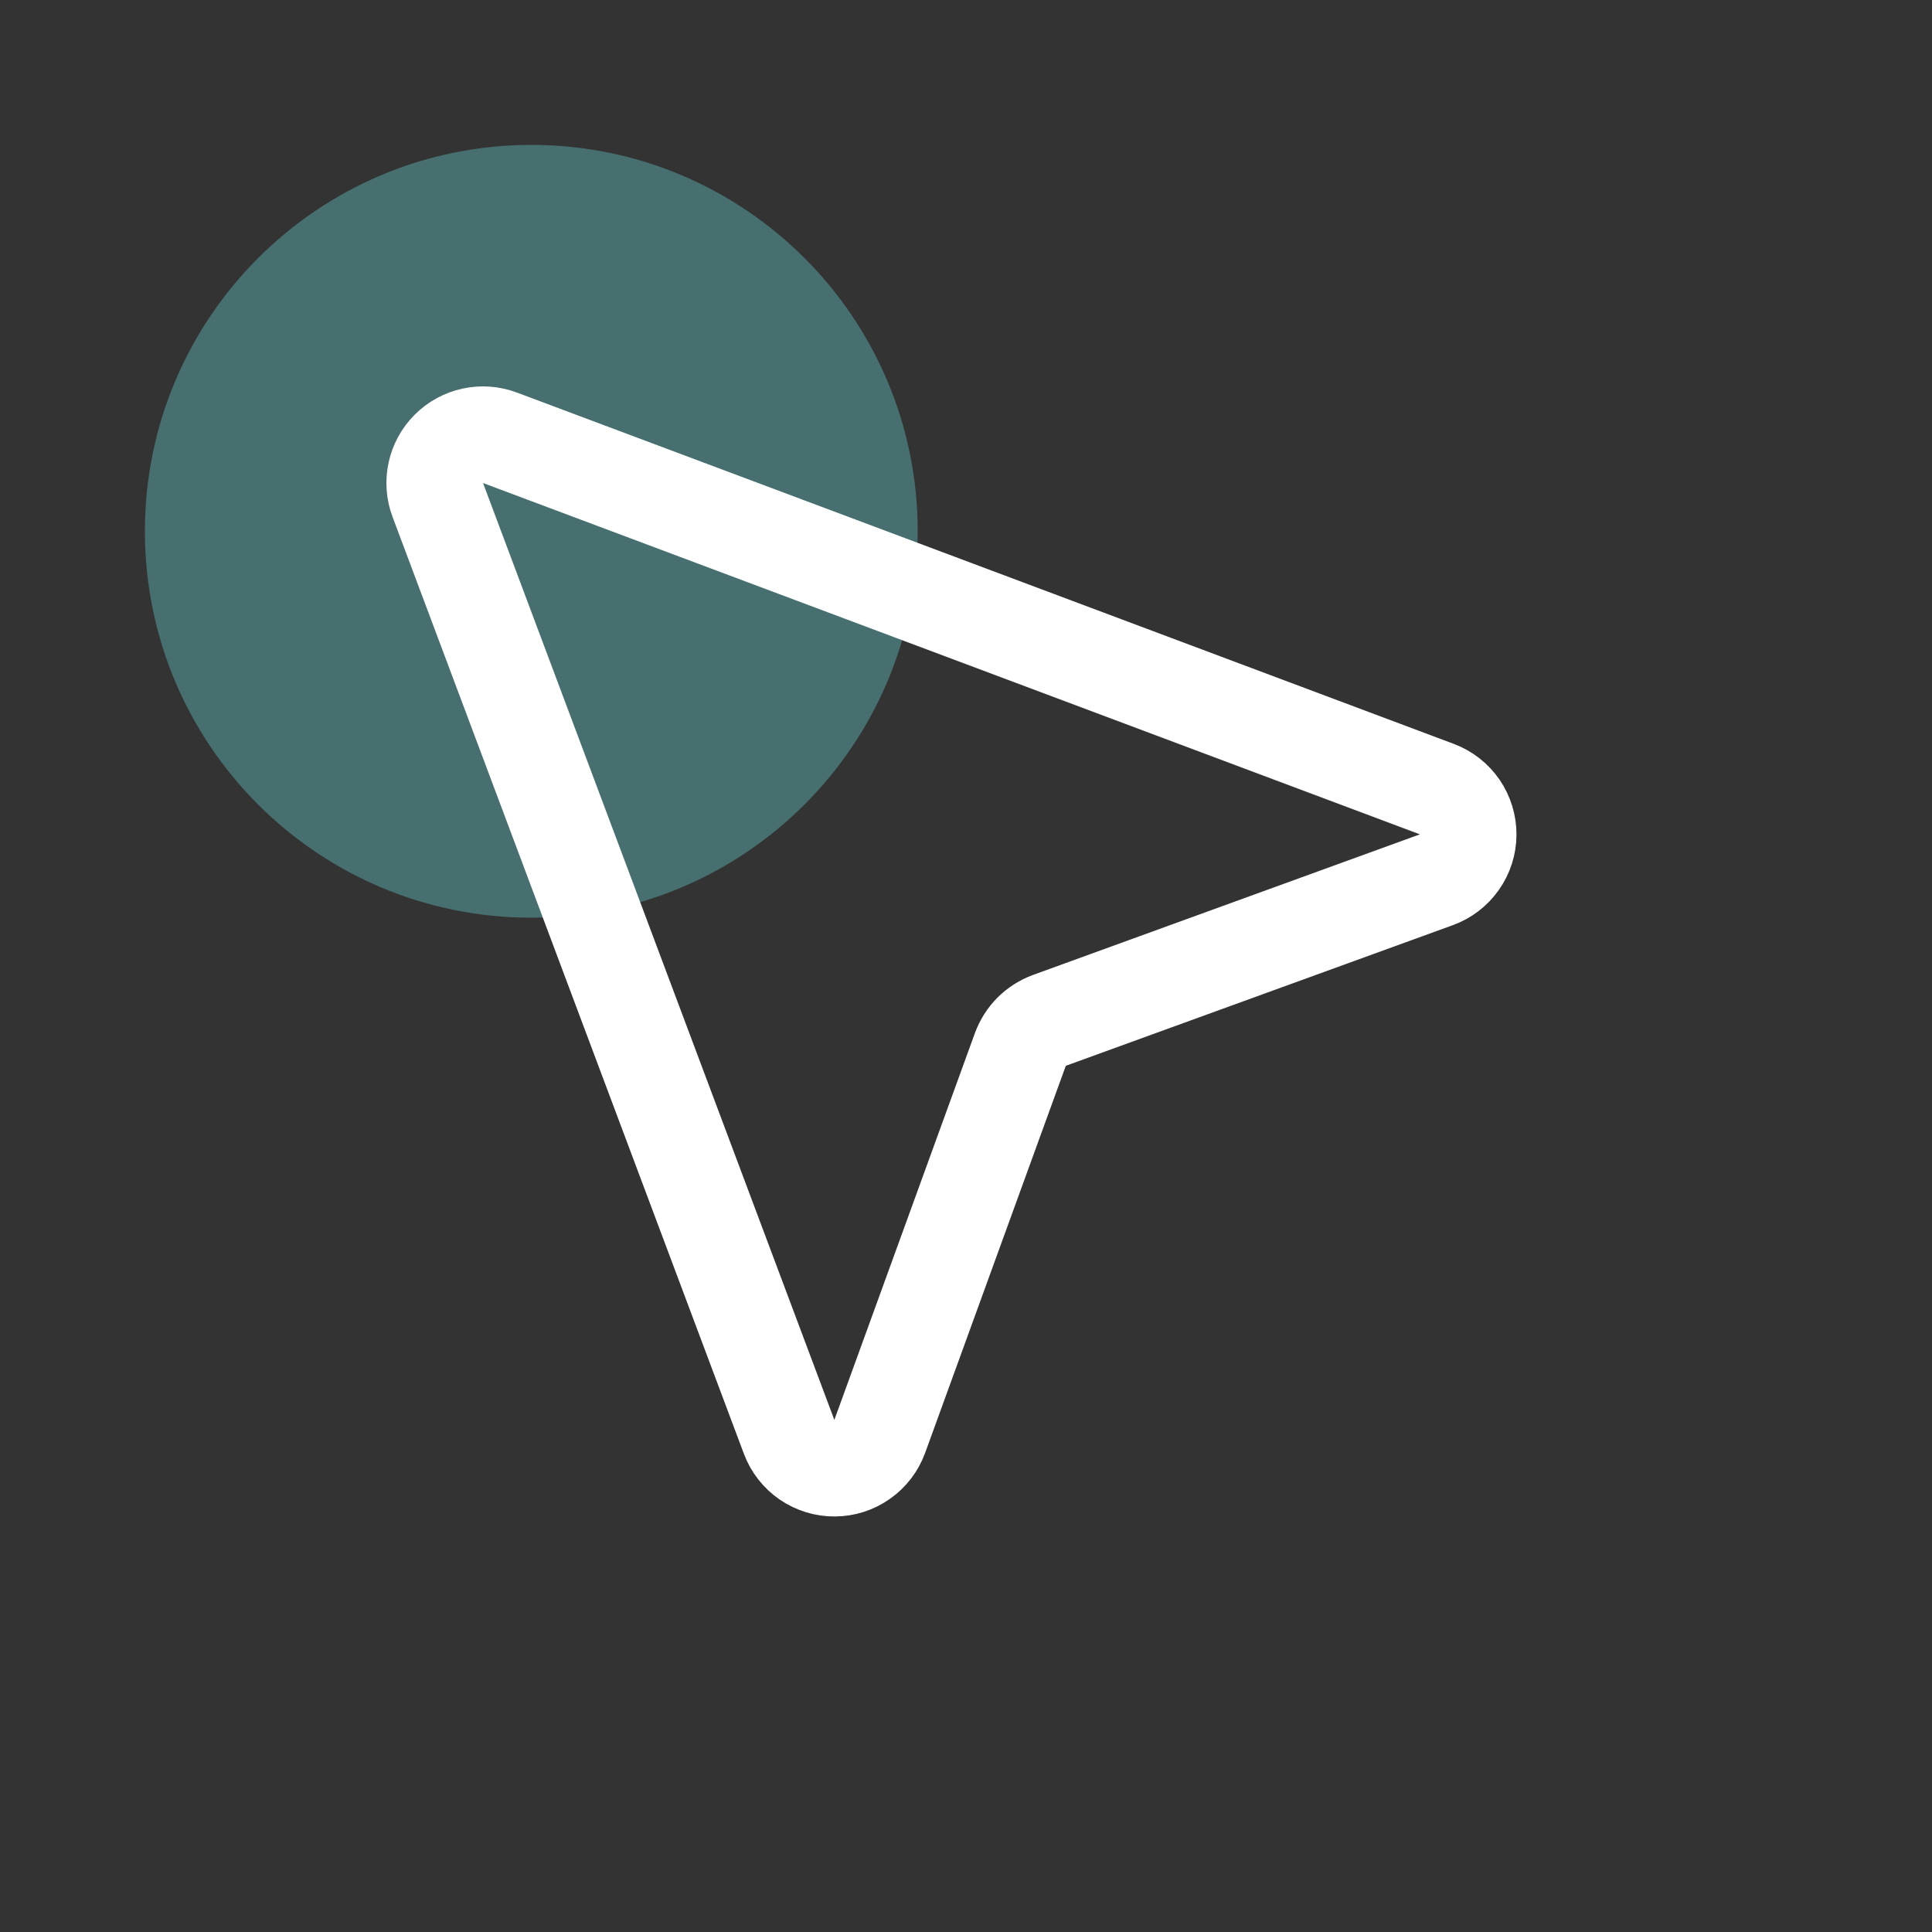
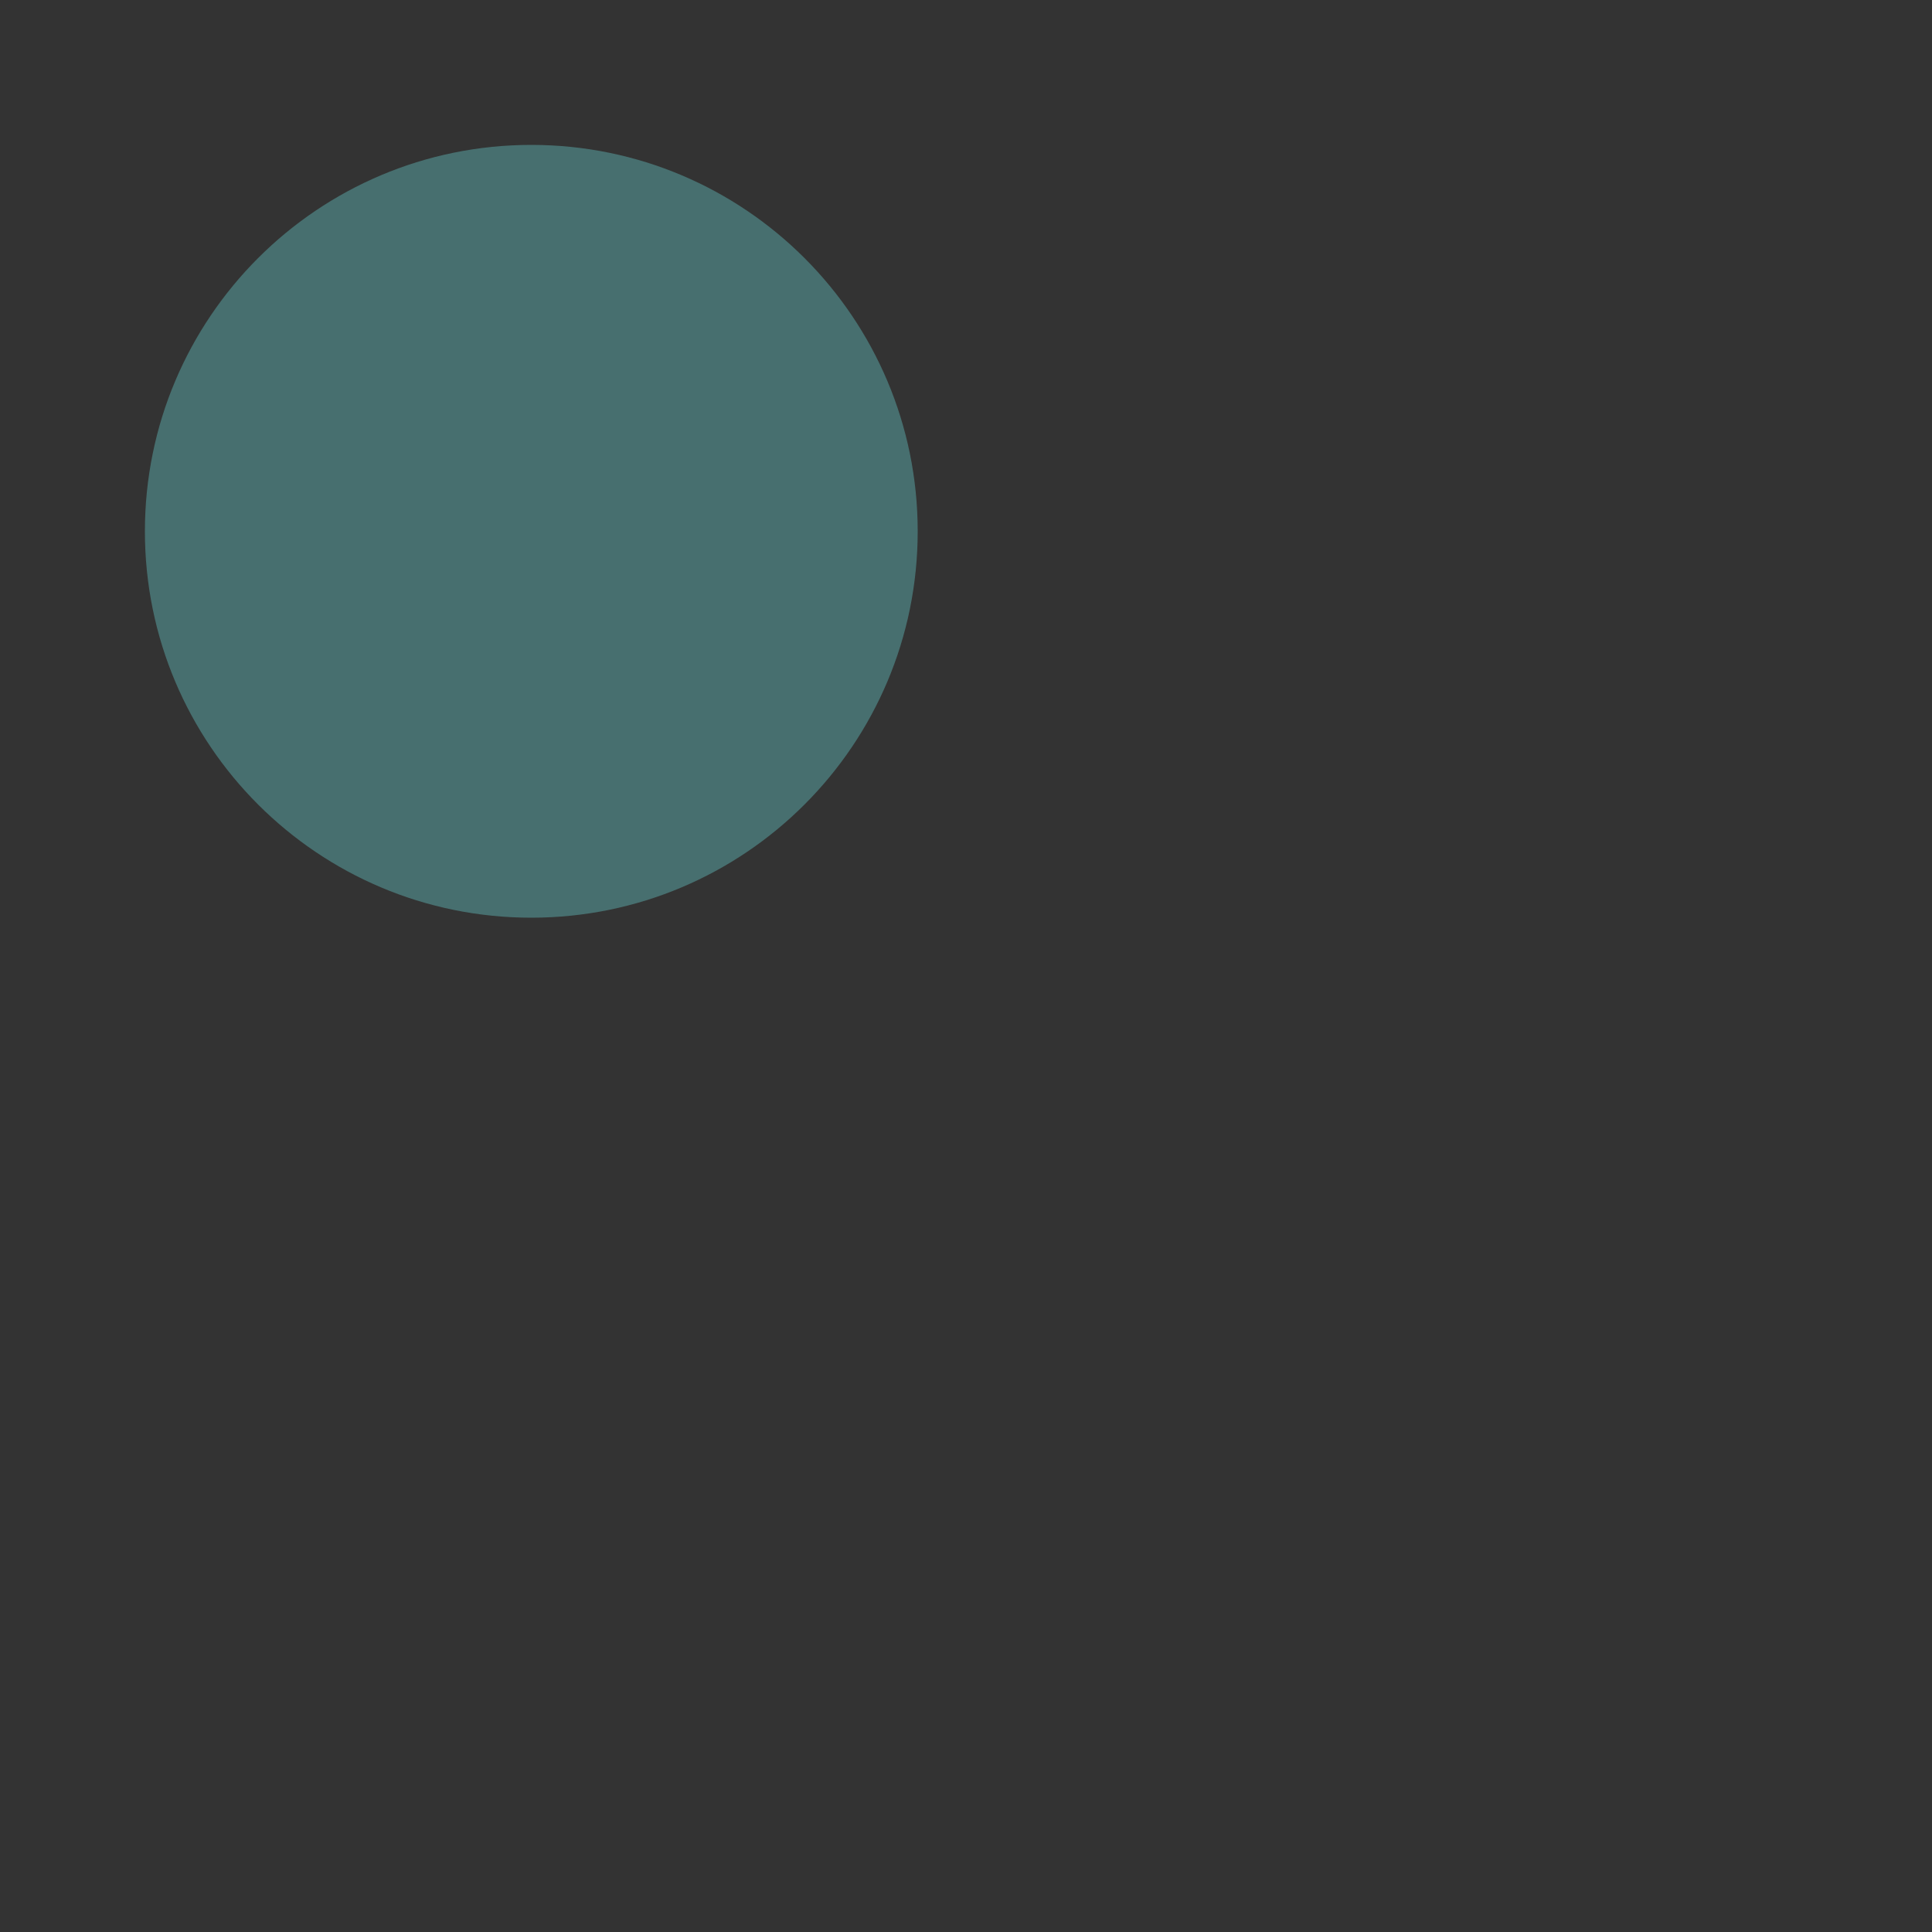
<svg xmlns="http://www.w3.org/2000/svg" width="40" height="40" viewBox="0 0 40 40" fill="none">
  <rect x="0" y="0" width="40" height="40" fill="#333333" stroke="none" />
  <path d="M11 19C15.418 19 19 15.418 19 11C19 6.582 15.418 3 11 3C6.582 3 3 6.582 3 11C3 15.418 6.582 19 11 19Z" fill="#476F6F" />
-   <path d="M9.064 10.351L16.339 29.751C16.411 29.942 16.54 30.106 16.708 30.222C16.877 30.337 17.076 30.398 17.28 30.397C17.485 30.396 17.683 30.332 17.85 30.214C18.017 30.096 18.144 29.931 18.214 29.739L21.126 21.726C21.177 21.589 21.257 21.464 21.36 21.36C21.464 21.257 21.589 21.177 21.726 21.126L29.739 18.214C29.931 18.144 30.096 18.017 30.214 17.85C30.332 17.683 30.396 17.485 30.397 17.28C30.398 17.076 30.337 16.877 30.222 16.708C30.106 16.54 29.942 16.411 29.751 16.339L10.351 9.064C10.171 8.996 9.976 8.982 9.788 9.023C9.601 9.063 9.429 9.157 9.293 9.293C9.157 9.429 9.063 9.601 9.023 9.788C8.982 9.976 8.996 10.171 9.064 10.351V10.351Z" stroke="white" stroke-width="2" stroke-linecap="round" stroke-linejoin="round" />
</svg>